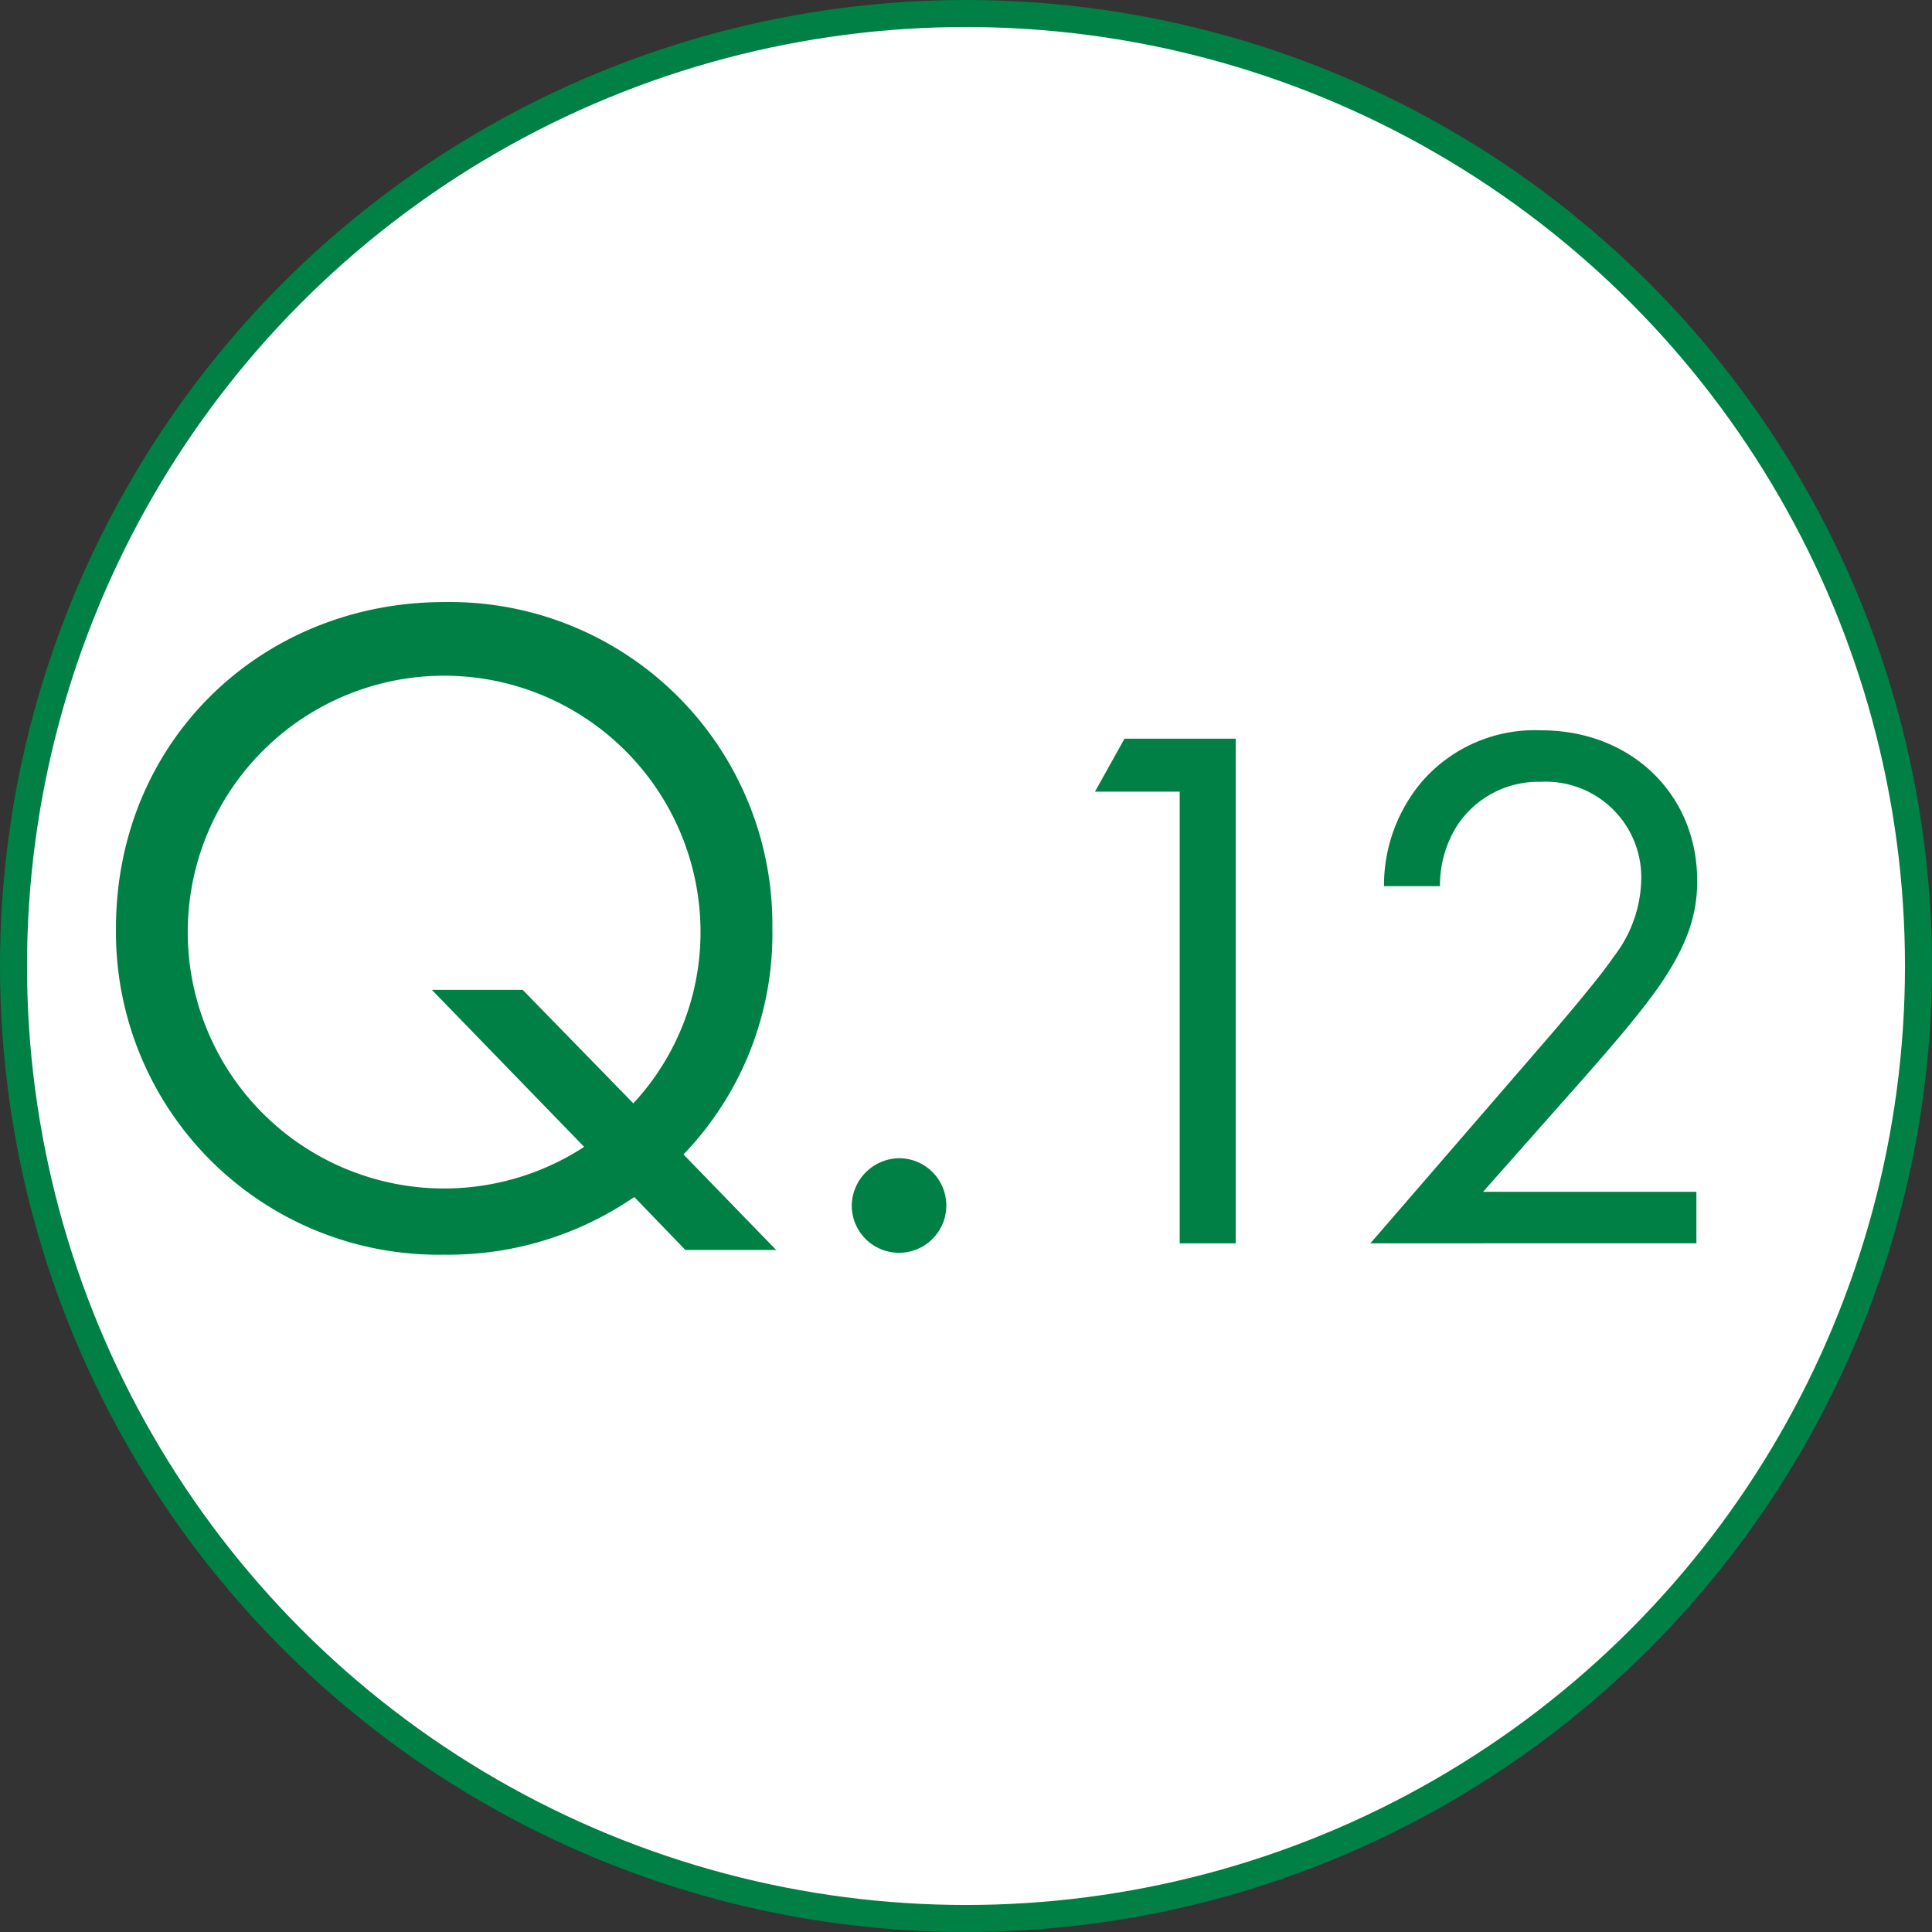
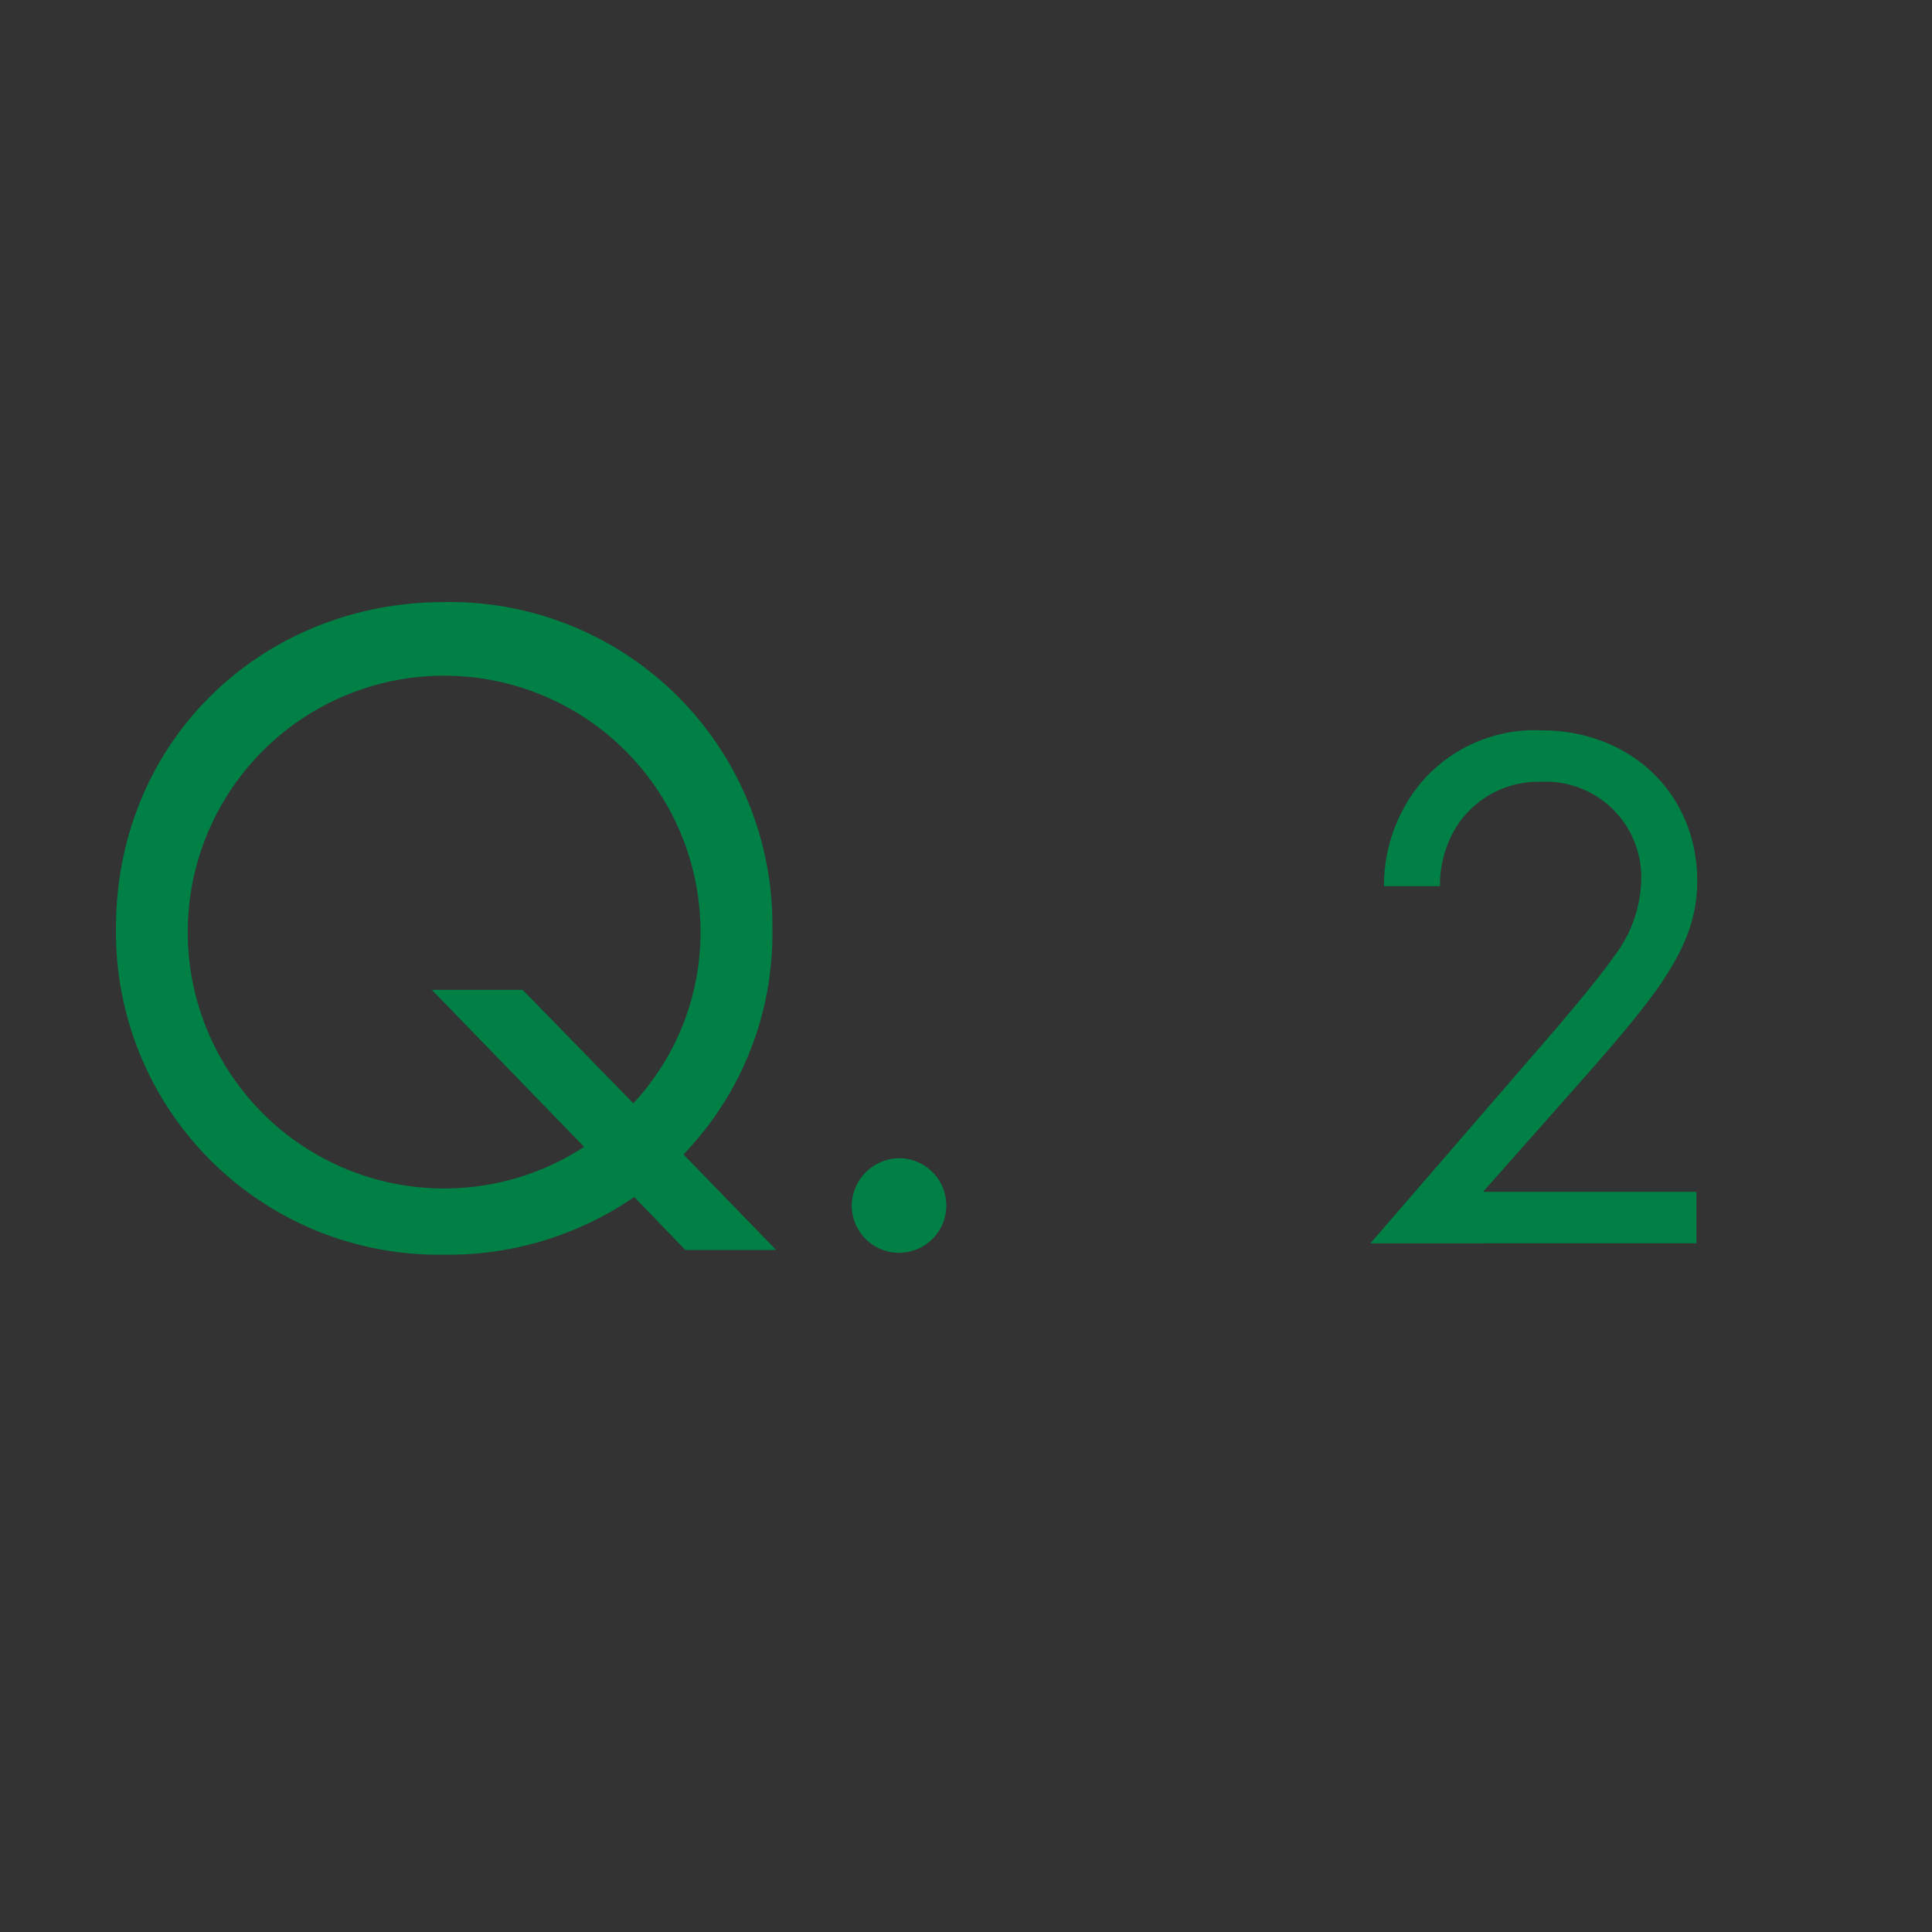
<svg xmlns="http://www.w3.org/2000/svg" width="143" height="143">
  <rect width="100%" height="100%" fill="#333333" stroke="none" />
  <g data-name="グループ 1533" transform="translate(-798 -1268.091)">
-     <circle data-name="楕円形 29" cx="70.5" cy="70.5" r="70.5" transform="translate(799 1269.091)" fill="#fff" stroke="#008045" stroke-miterlimit="10" stroke-width="2" />
    <path data-name="パス 8246" d="M844.947 1356.688a24.282 24.282 0 0 1-14.071 4.27 23.88 23.88 0 0 1-24.293-24.152c0-13.932 10.852-24.152 24.293-24.152a23.878 23.878 0 0 1 24.292 24.152 23.517 23.517 0 0 1-6.58 16.731l6.86 7.072h-6.72Zm-.07-6.931a18.6 18.6 0 0 0 4.971-12.951 18.977 18.977 0 1 0-8.611 16.172l-11.271-11.621h6.721Z" fill="#008045" />
-     <path data-name="パス 8247" d="M864.543 1353.818a3.5 3.5 0 1 1-3.5 3.5 3.557 3.557 0 0 1 3.5-3.5Z" fill="#008045" />
-     <path data-name="パス 8248" d="M885.318 1326.687h-6.272l2.184-3.92h8.232v37.351h-4.144Z" fill="#008045" />
+     <path data-name="パス 8247" d="M864.543 1353.818a3.5 3.5 0 1 1-3.5 3.5 3.557 3.557 0 0 1 3.5-3.5" fill="#008045" />
    <path data-name="パス 8249" d="m899.43 1360.118 13.608-15.736c.952-1.119 3.472-4.088 4.368-5.432a9.619 9.619 0 0 0 2.072-5.711 7.074 7.074 0 0 0-7.448-7.281 7.183 7.183 0 0 0-6.216 3.3 8.286 8.286 0 0 0-1.232 4.424h-4.144a11.907 11.907 0 0 1 2.8-7.729 11.073 11.073 0 0 1 8.848-3.807c6.608 0 11.536 4.7 11.536 11.143 0 2.521-.728 4.817-2.968 8.008-1.568 2.185-3.584 4.481-5.1 6.217l-7.784 8.792h15.792v3.807Z" fill="#008045" />
  </g>
</svg>